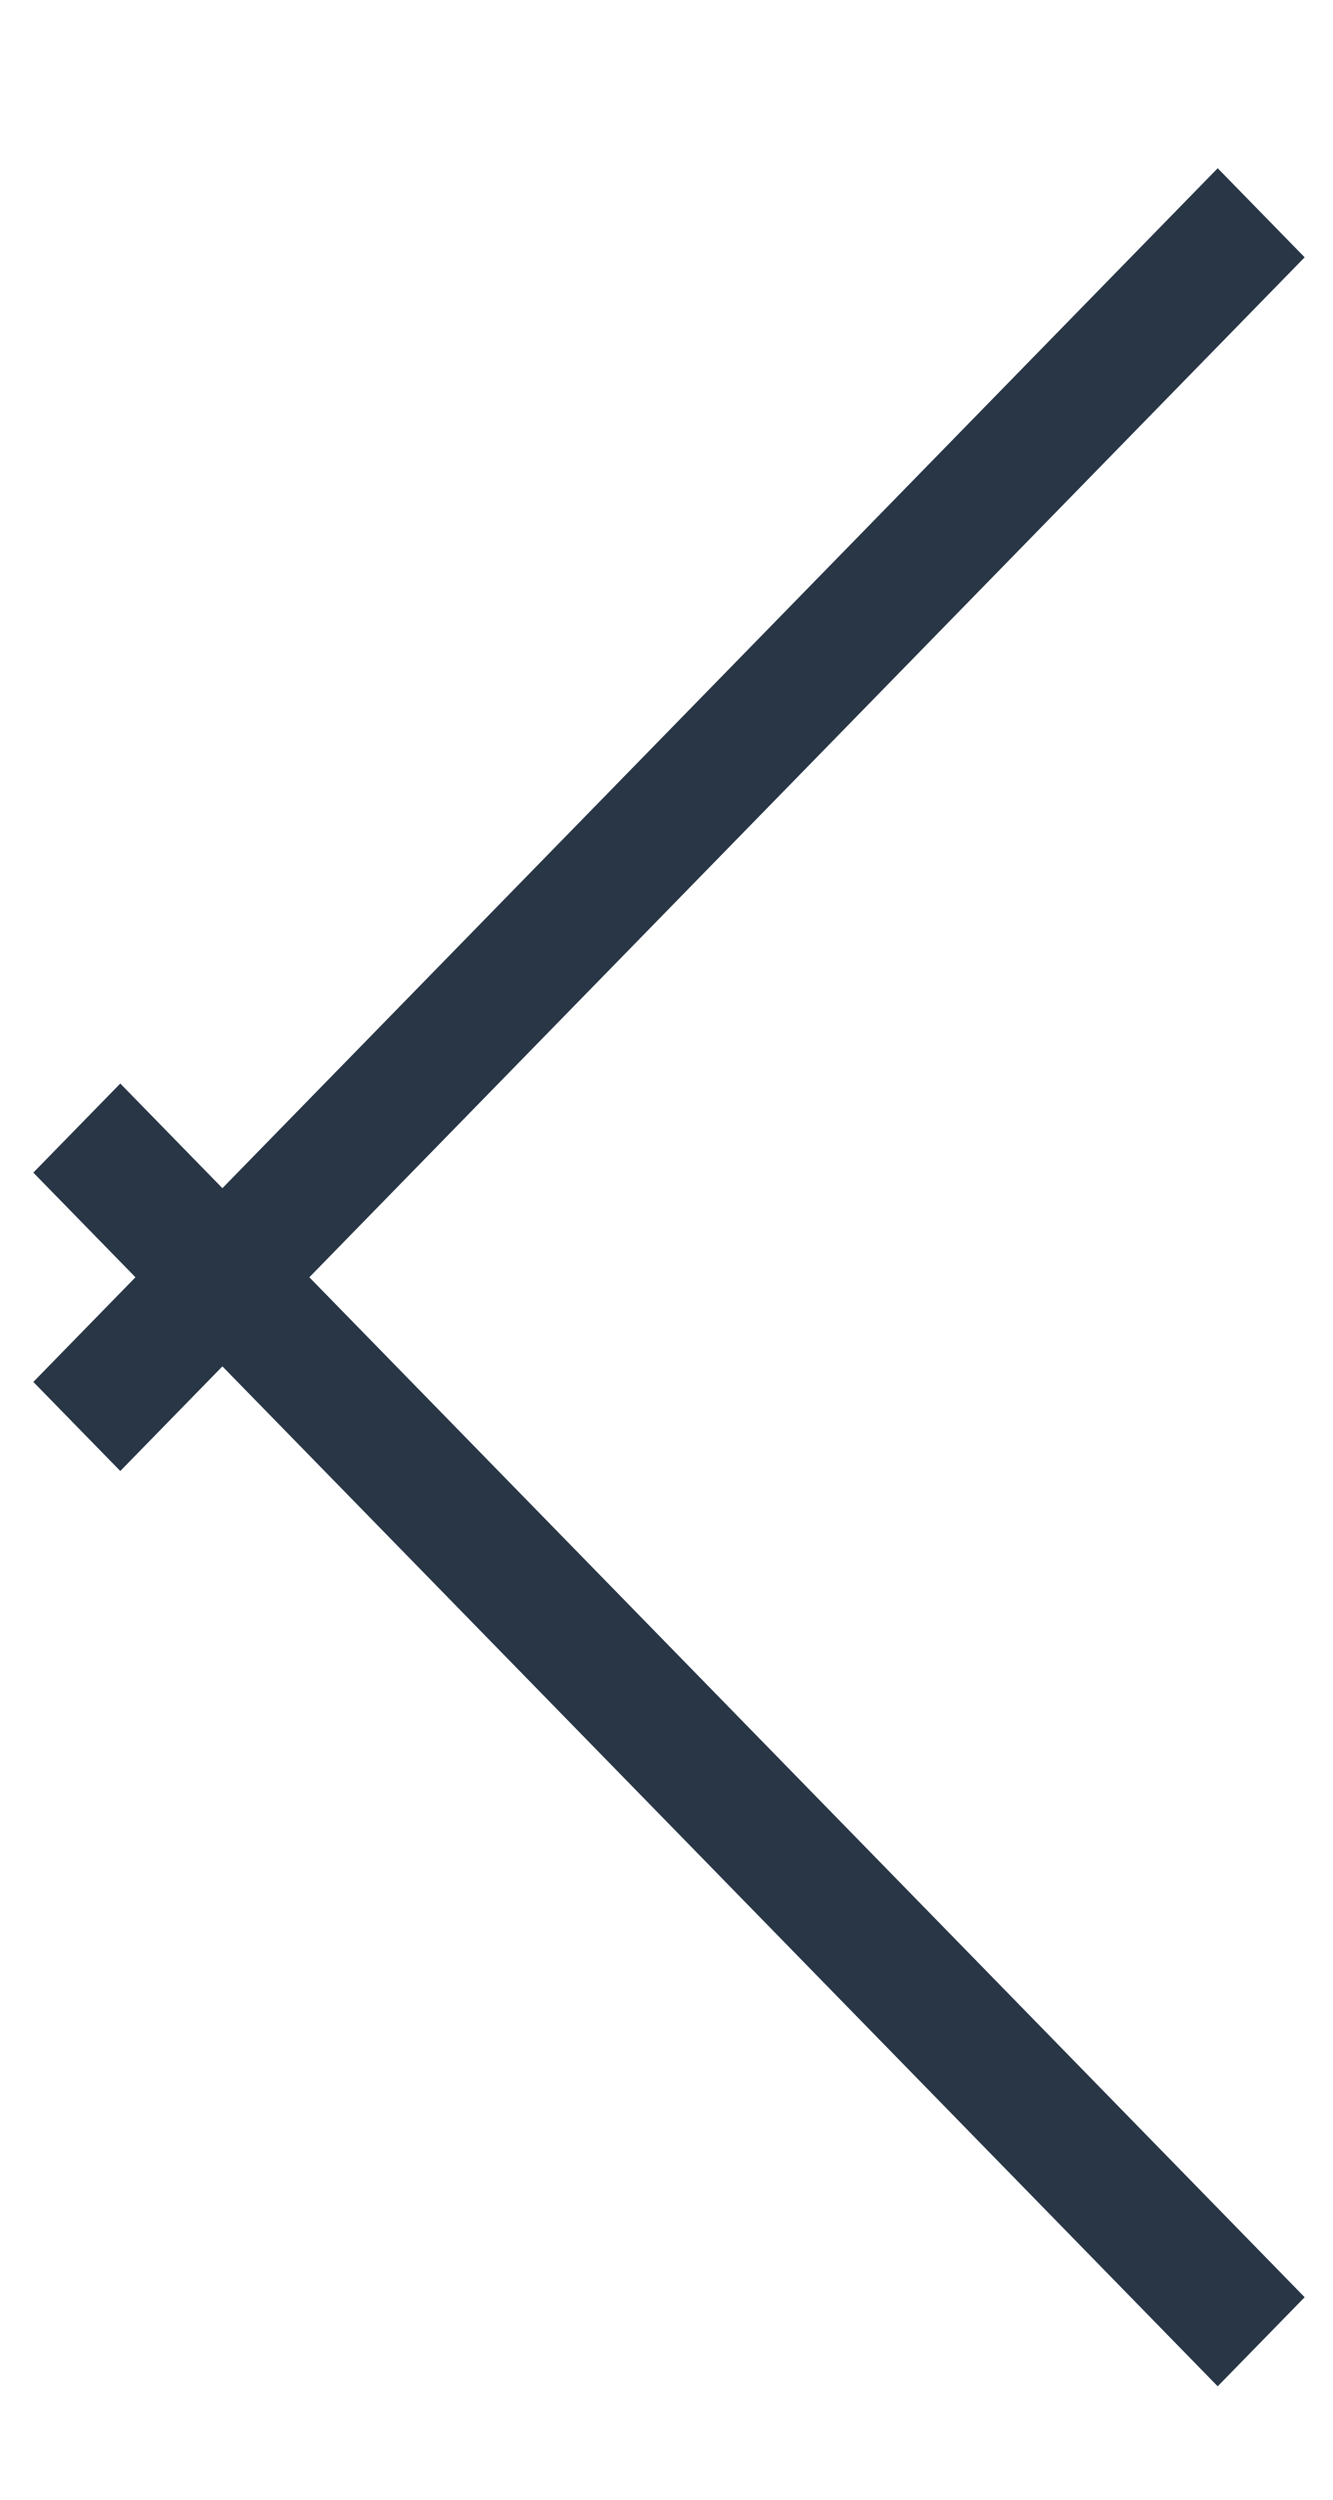
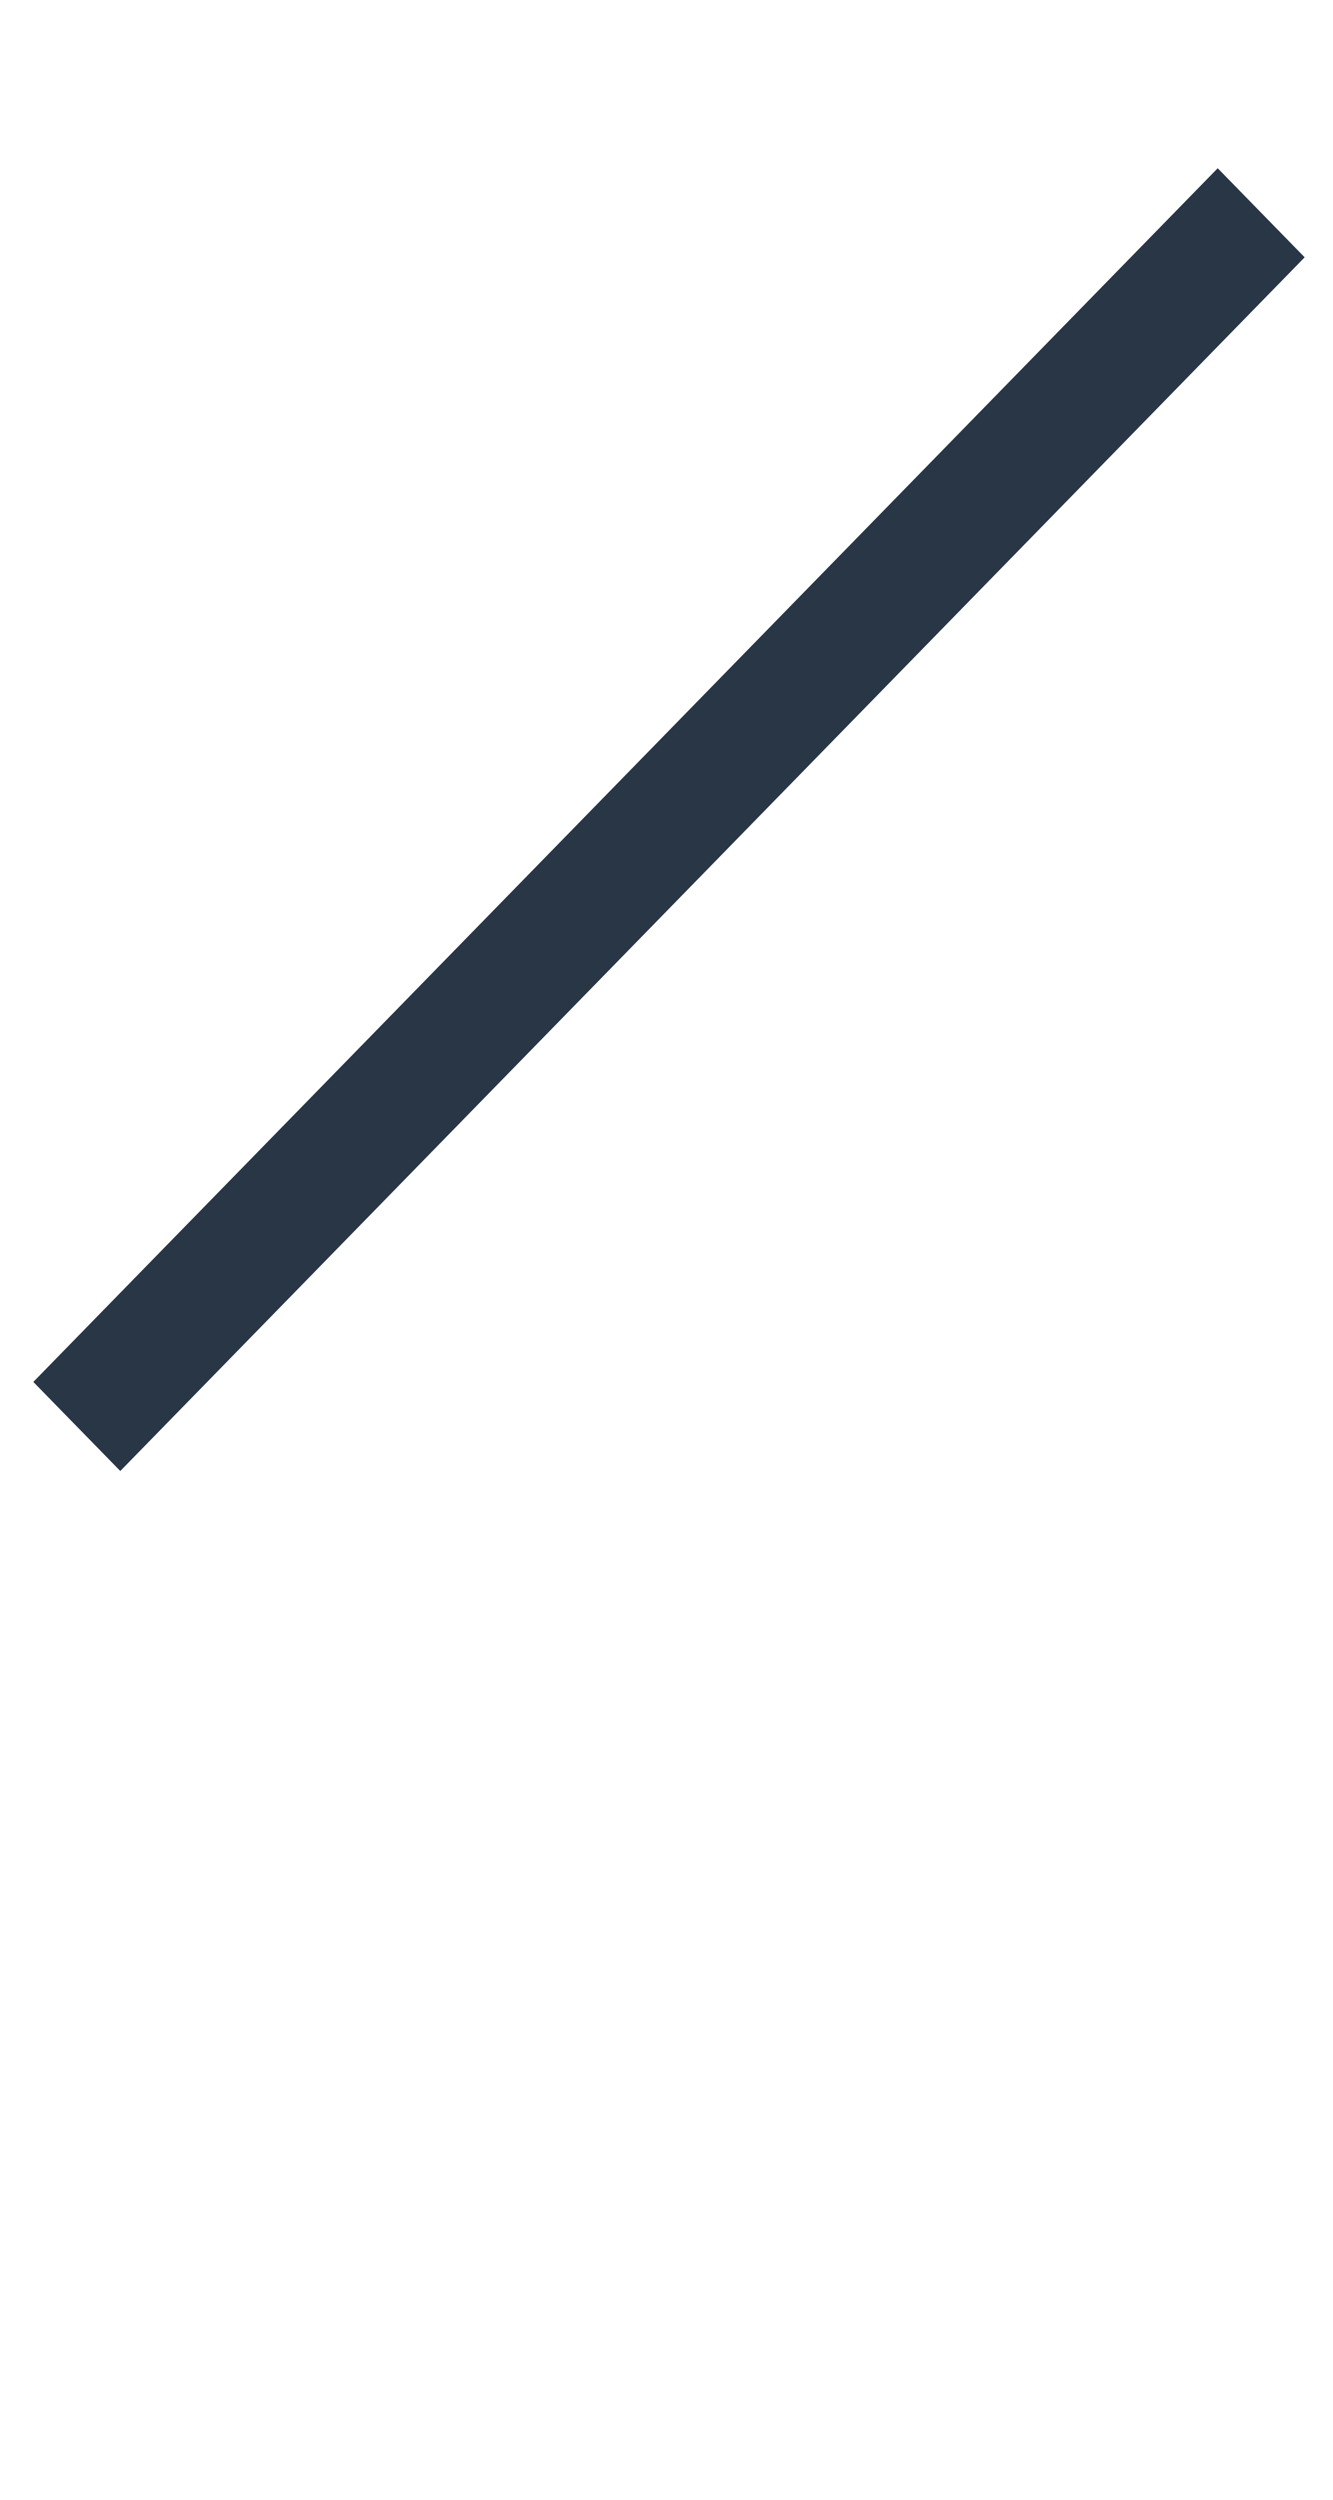
<svg xmlns="http://www.w3.org/2000/svg" width="100%" height="100%" viewBox="0 0 16 30" version="1.1" xml:space="preserve" style="fill-rule:evenodd;clip-rule:evenodd;stroke-linejoin:round;stroke-miterlimit:1.5;">
  <g transform="matrix(1,0,0,1,-1782.21,-1327.17)">
    <g transform="matrix(0.567,0,0,1.986,922.363,-580.38)">
      <g id="Left" transform="matrix(-6.67768e-16,-0.622,-8.264,7.22015e-16,2091.99,1258.89)">
        <g transform="matrix(1.123,-2.76718e-32,0,0.289,-2060.35,-5.078)">
-           <path d="M2241.61,247.361L2252.11,257.859" style="fill:none;stroke:rgb(40,54,70);stroke-width:1.09px;" />
-         </g>
+           </g>
        <g transform="matrix(-1.123,0,0,0.289,2994.99,-5.078)">
          <path d="M2241.61,247.361L2252.11,257.859" style="fill:none;stroke:rgb(40,54,70);stroke-width:1.09px;" />
        </g>
      </g>
    </g>
  </g>
</svg>